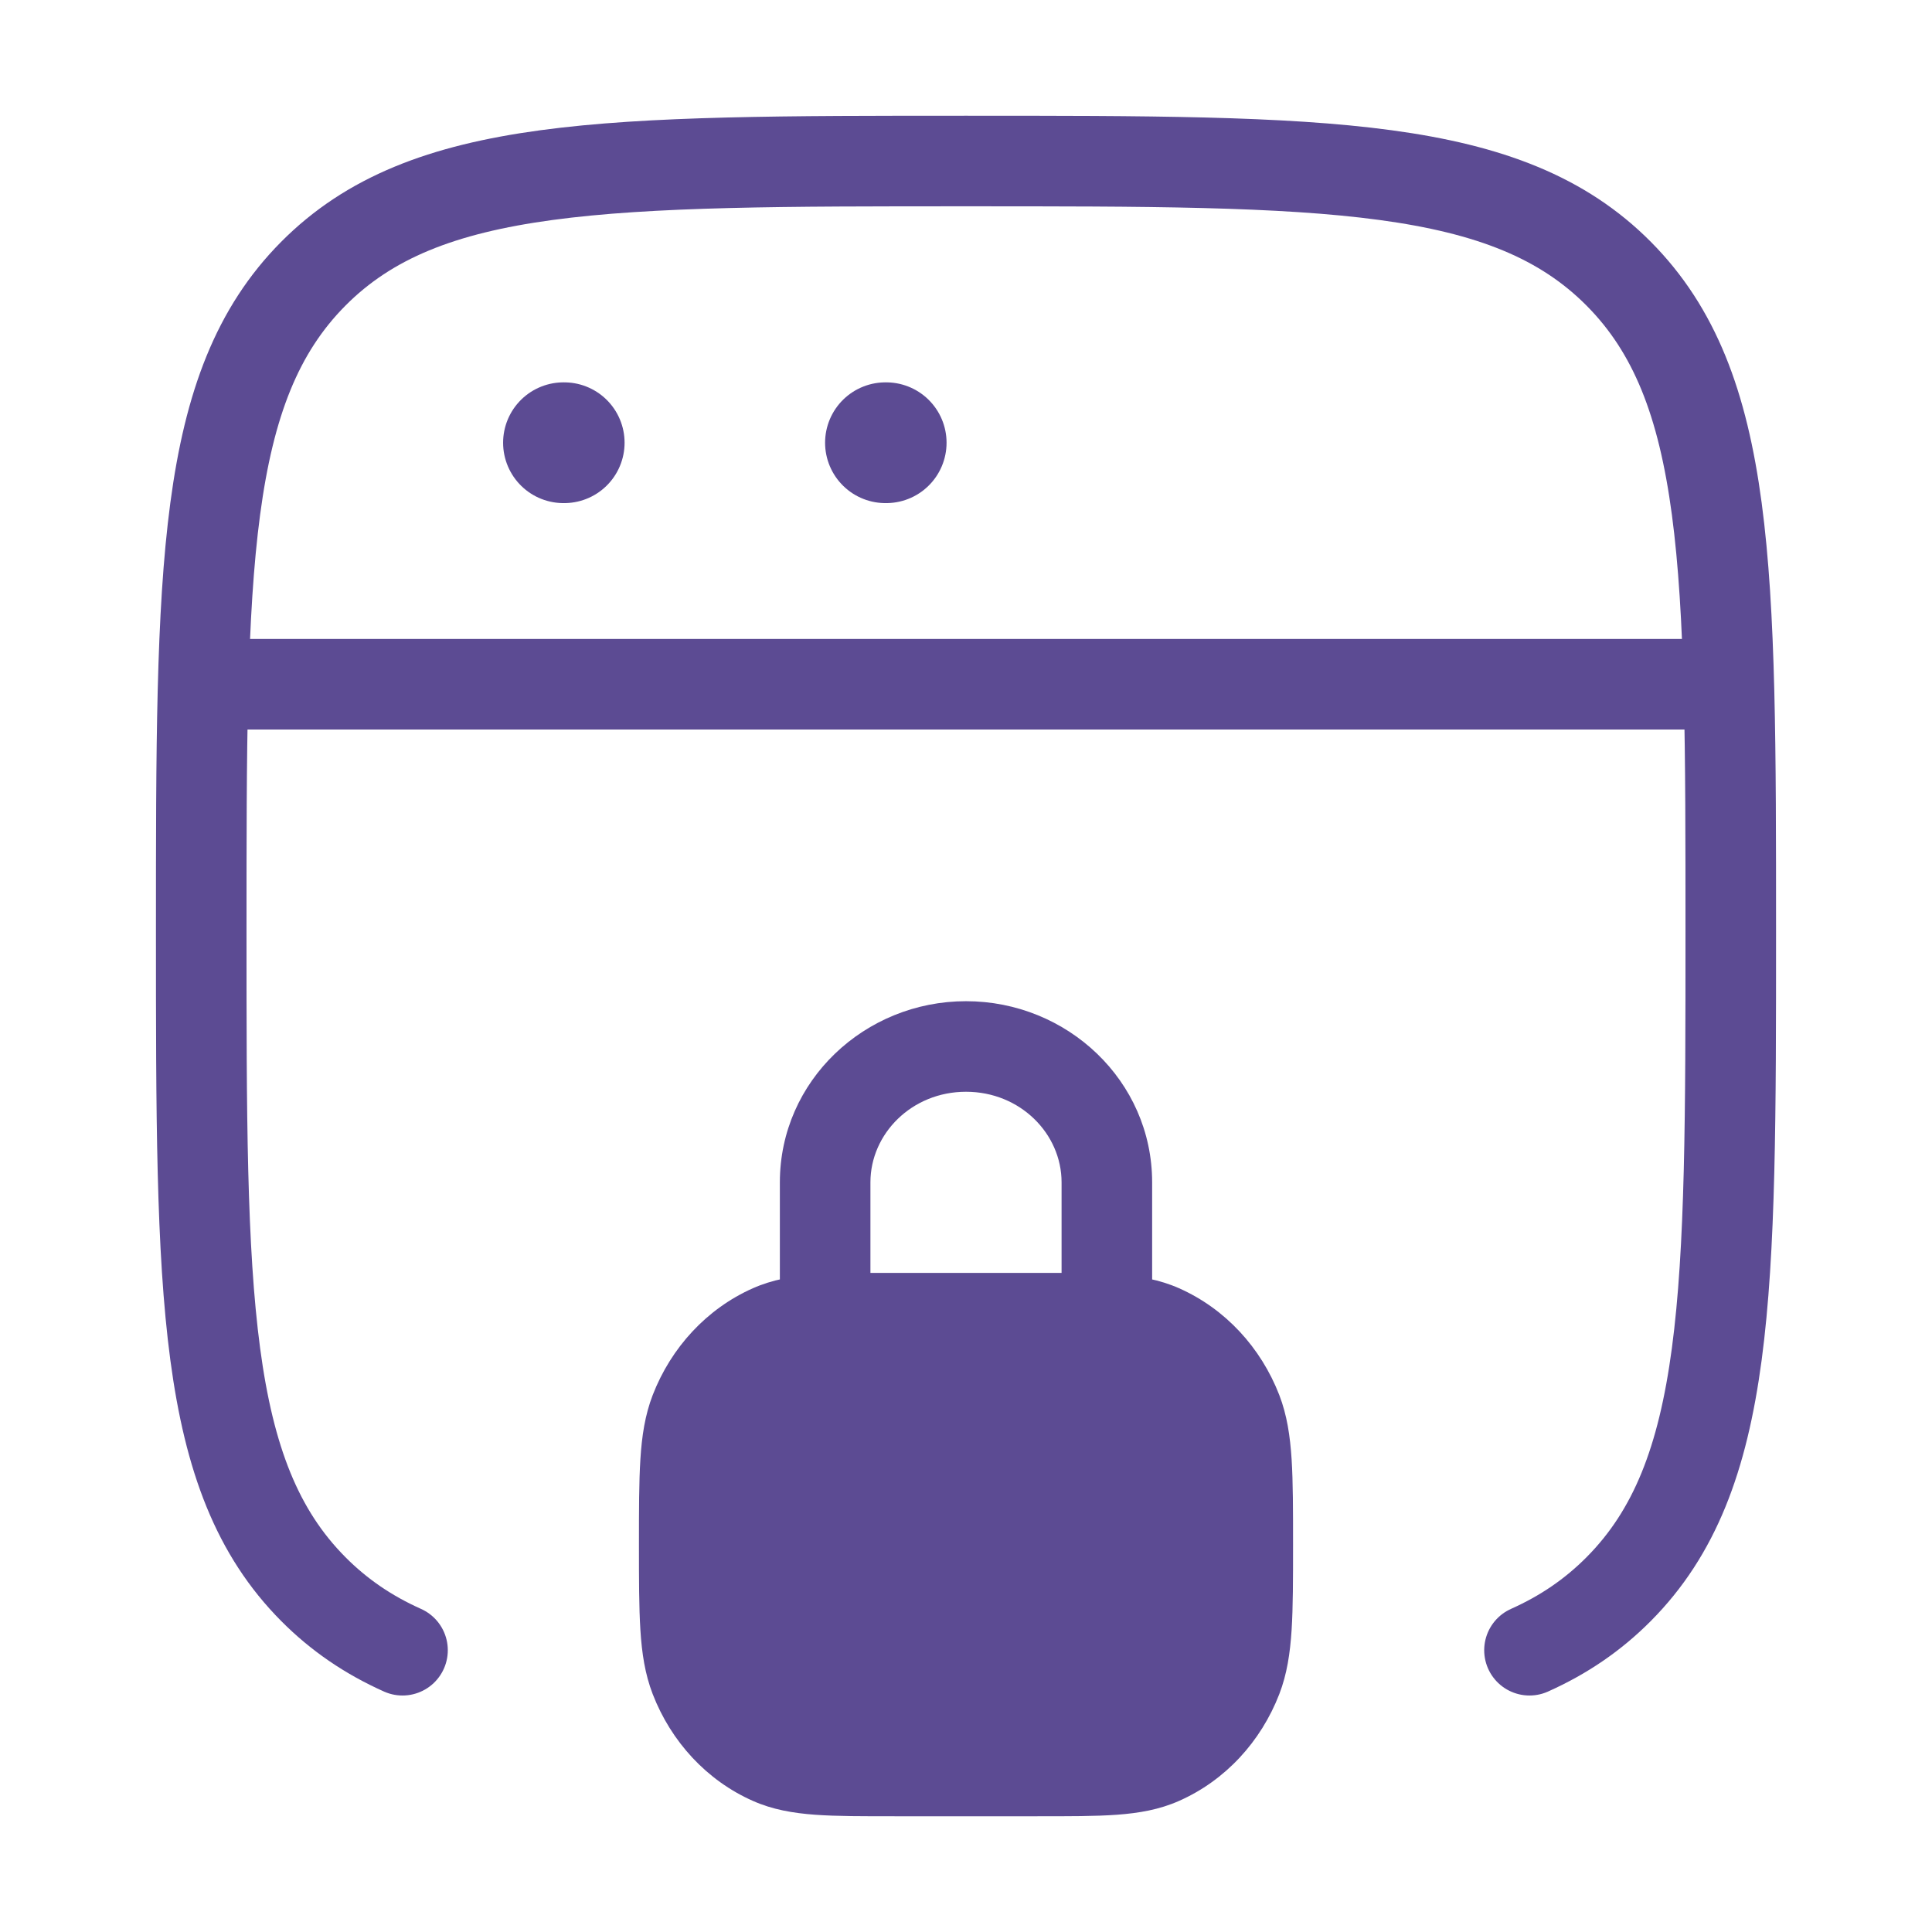
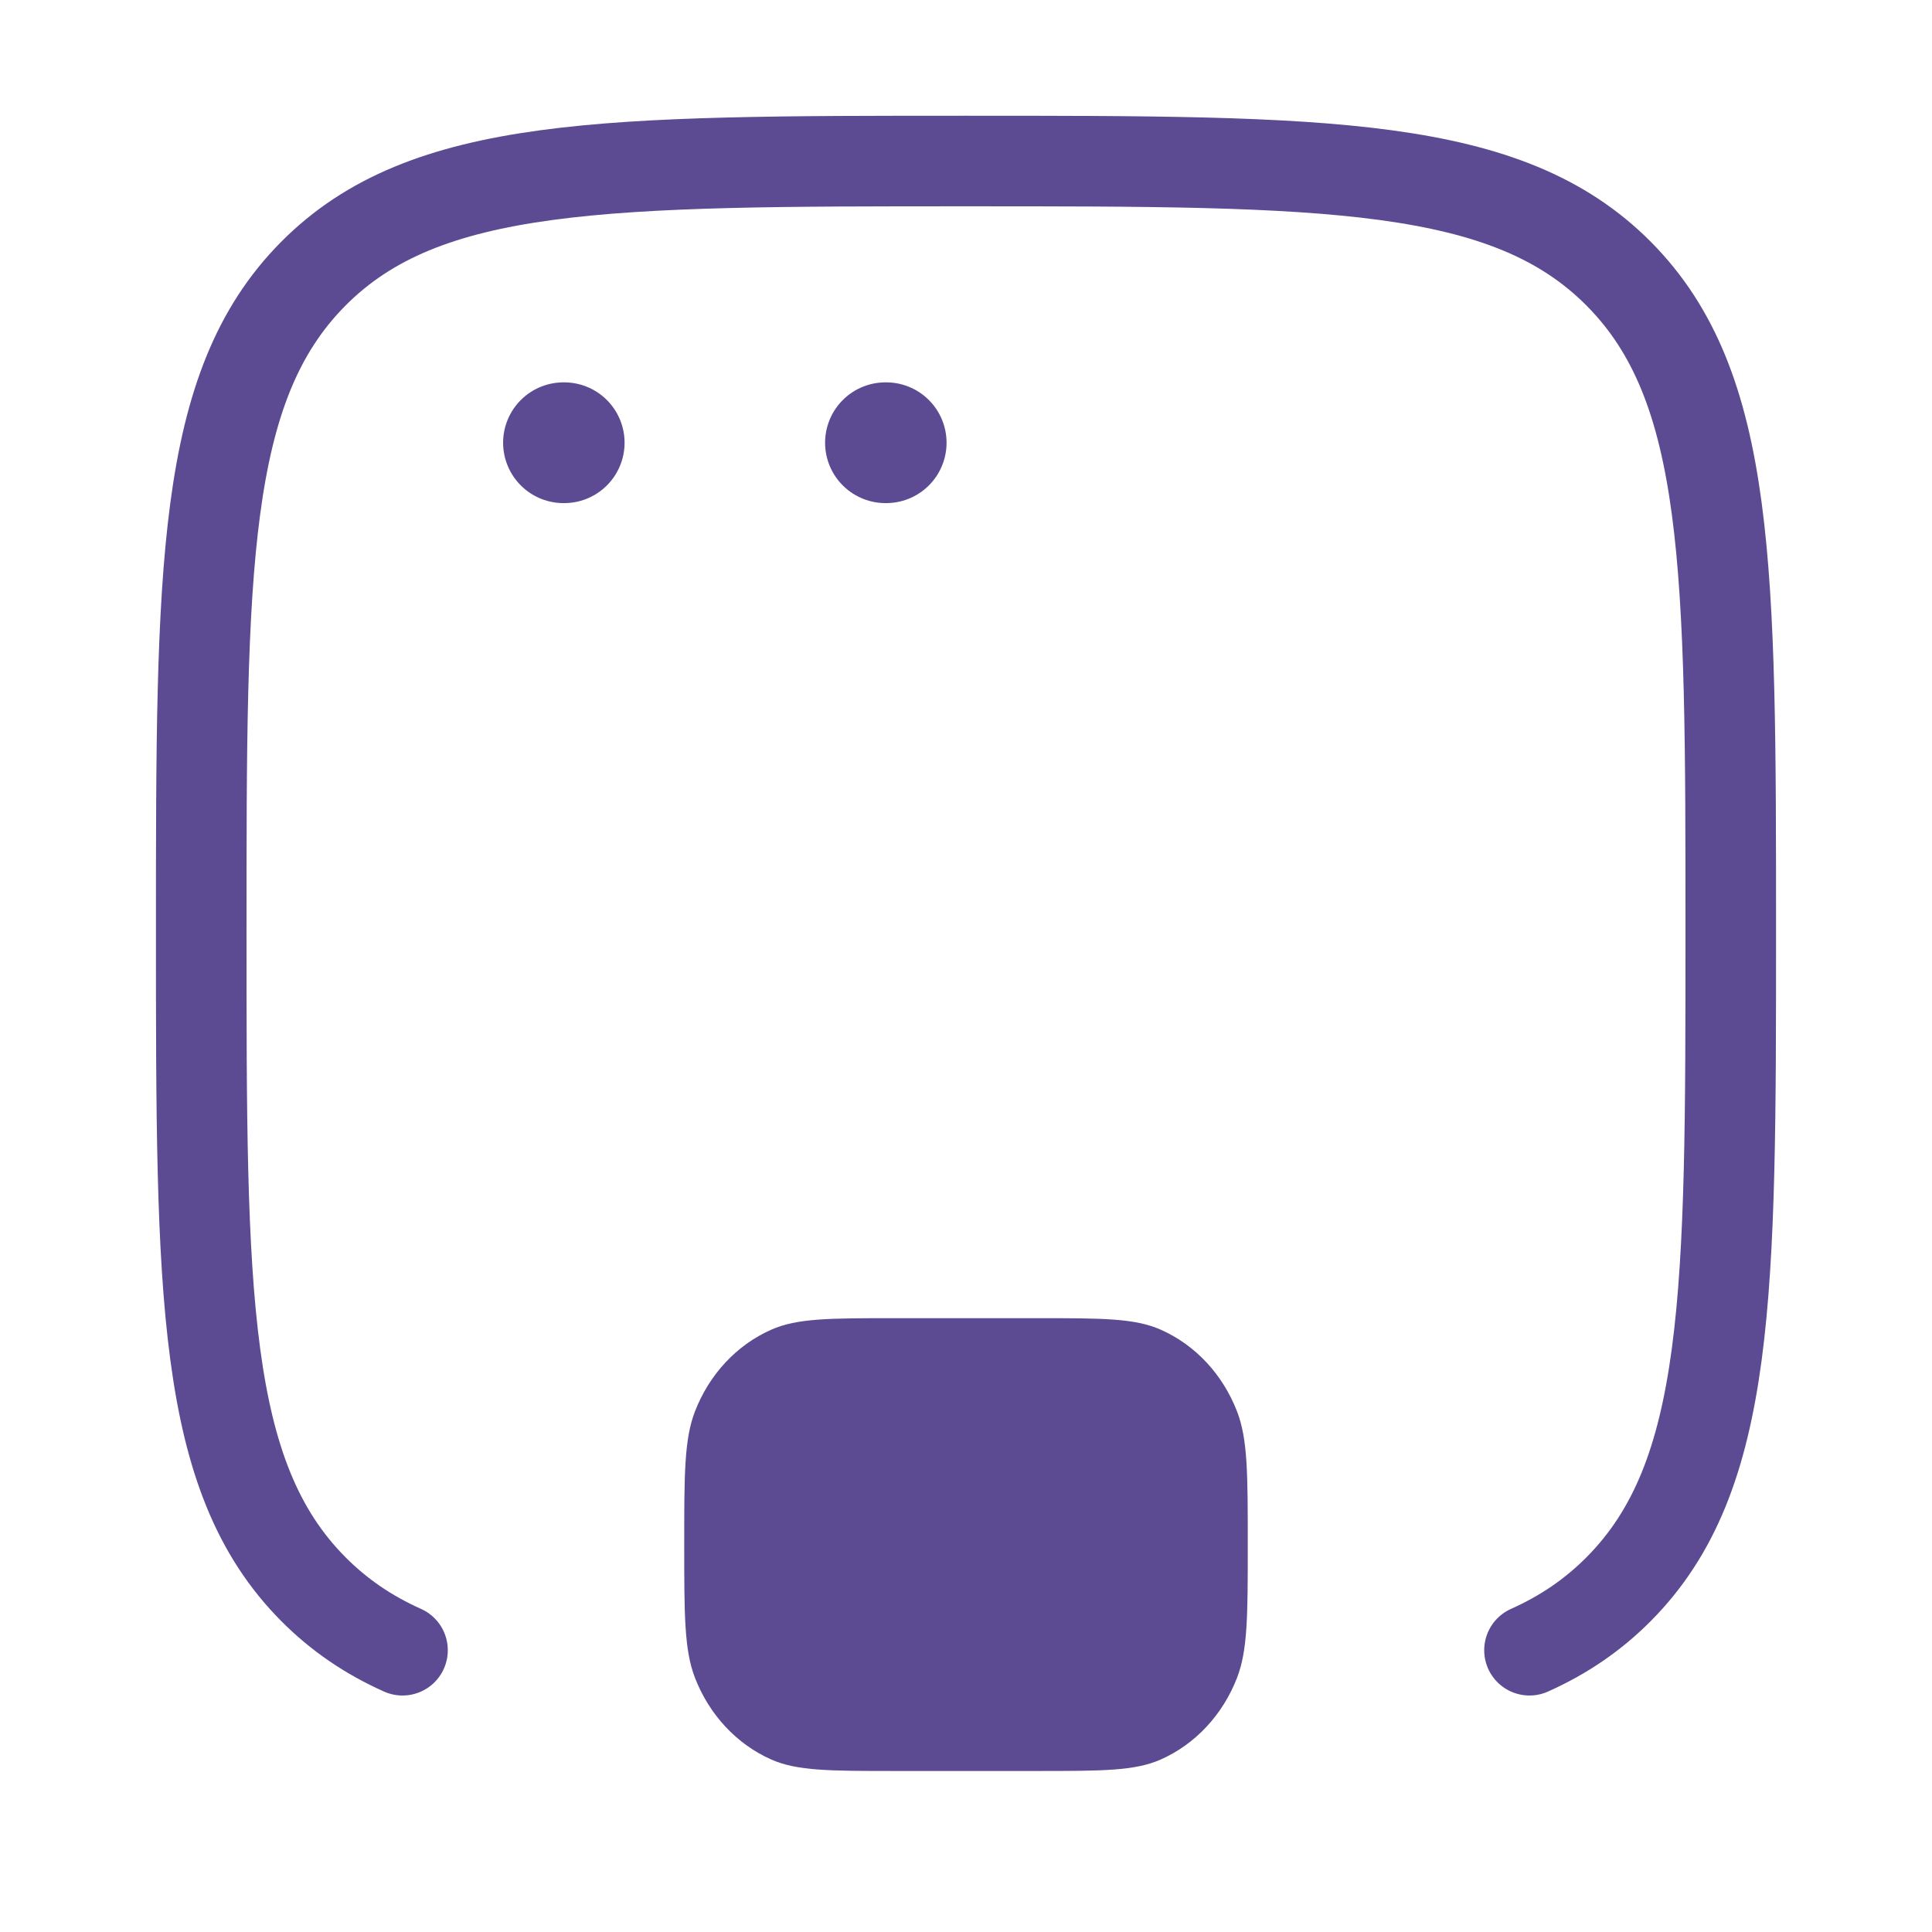
<svg xmlns="http://www.w3.org/2000/svg" width="32" height="32" viewBox="0 0 32 32" fill="none">
  <path d="M25.333 27.333C25.901 27.079 26.386 26.748 26.812 26.319C28.667 24.451 28.667 21.443 28.667 15.427C28.667 9.412 28.667 6.404 26.812 4.535C24.957 2.667 21.971 2.667 16 2.667C10.029 2.667 7.043 2.667 5.188 4.535C3.333 6.404 3.333 9.412 3.333 15.427C3.333 21.443 3.333 24.451 5.188 26.319C5.614 26.748 6.099 27.079 6.667 27.333" stroke="#5C4B93" stroke-width="1.5" stroke-linecap="round" />
-   <path d="M3.333 11.333L28.667 11.333" stroke="#5C4B93" stroke-width="1.5" stroke-linejoin="round" />
  <path d="M9.333 7.333H9.345" stroke="#5C4B93" stroke-width="2" stroke-linecap="round" stroke-linejoin="round" />
  <path d="M14.666 7.333H14.678" stroke="#5C4B93" stroke-width="2" stroke-linecap="round" stroke-linejoin="round" />
  <path d="M17.167 21.833H14.833C13.746 21.833 13.203 21.833 12.774 22.024C12.202 22.277 11.748 22.764 11.511 23.377C11.333 23.836 11.333 24.418 11.333 25.583C11.333 26.748 11.333 27.331 11.511 27.79C11.748 28.402 12.202 28.889 12.774 29.143C13.203 29.333 13.746 29.333 14.833 29.333H17.167C18.254 29.333 18.797 29.333 19.226 29.143C19.798 28.889 20.252 28.402 20.489 27.79C20.667 27.331 20.667 26.748 20.667 25.583C20.667 24.418 20.667 23.836 20.489 23.377C20.252 22.764 19.798 22.277 19.226 22.024C18.797 21.833 18.254 21.833 17.167 21.833Z" fill="#5C4B93" />
-   <path d="M12.774 29.143L12.469 29.828L12.469 29.828L12.774 29.143ZM11.511 27.79L10.811 28.06H10.811L11.511 27.79ZM20.489 27.79L21.189 28.06V28.06L20.489 27.79ZM19.226 29.143L19.53 29.828L19.53 29.828L19.226 29.143ZM19.226 22.024L19.53 21.338L19.226 22.024ZM20.489 23.377L21.189 23.106V23.106L20.489 23.377ZM12.774 22.024L12.469 21.338L12.774 22.024ZM11.511 23.377L10.811 23.106H10.811L11.511 23.377ZM12.917 21.833C12.917 22.247 13.252 22.583 13.667 22.583C14.081 22.583 14.417 22.247 14.417 21.833H12.917ZM17.583 21.833C17.583 22.247 17.919 22.583 18.333 22.583C18.747 22.583 19.083 22.247 19.083 21.833H17.583ZM14.833 22.583H17.167V21.083H14.833V22.583ZM17.167 28.583H14.833V30.083H17.167V28.583ZM14.833 28.583C14.279 28.583 13.903 28.583 13.611 28.561C13.327 28.541 13.181 28.503 13.078 28.457L12.469 29.828C12.795 29.973 13.135 30.031 13.502 30.058C13.861 30.084 14.301 30.083 14.833 30.083V28.583ZM10.583 25.583C10.583 26.156 10.583 26.621 10.607 26.999C10.631 27.383 10.683 27.729 10.811 28.06L12.21 27.52C12.161 27.391 12.124 27.217 12.104 26.904C12.084 26.584 12.083 26.175 12.083 25.583H10.583ZM13.078 28.457C12.697 28.289 12.38 27.957 12.21 27.52L10.811 28.06C11.116 28.848 11.706 29.49 12.469 29.828L13.078 28.457ZM19.917 25.583C19.917 26.175 19.916 26.584 19.896 26.904C19.876 27.217 19.839 27.391 19.789 27.52L21.189 28.06C21.317 27.729 21.368 27.383 21.393 26.999C21.417 26.621 21.417 26.156 21.417 25.583H19.917ZM17.167 30.083C17.699 30.083 18.139 30.084 18.498 30.058C18.865 30.031 19.204 29.973 19.53 29.828L18.922 28.457C18.819 28.503 18.672 28.541 18.389 28.561C18.097 28.583 17.721 28.583 17.167 28.583V30.083ZM19.789 27.52C19.62 27.957 19.302 28.289 18.922 28.457L19.53 29.828C20.294 29.49 20.884 28.848 21.189 28.06L19.789 27.52ZM17.167 22.583C17.721 22.583 18.097 22.584 18.389 22.605C18.672 22.626 18.819 22.663 18.922 22.709L19.53 21.338C19.204 21.193 18.865 21.136 18.498 21.109C18.139 21.083 17.699 21.083 17.167 21.083V22.583ZM21.417 25.583C21.417 25.01 21.417 24.546 21.393 24.168C21.368 23.784 21.317 23.438 21.189 23.106L19.789 23.647C19.839 23.775 19.876 23.95 19.896 24.263C19.916 24.582 19.917 24.991 19.917 25.583H21.417ZM18.922 22.709C19.302 22.878 19.62 23.209 19.789 23.647L21.189 23.106C20.884 22.319 20.294 21.677 19.53 21.338L18.922 22.709ZM14.833 21.083C14.301 21.083 13.861 21.083 13.502 21.109C13.135 21.136 12.795 21.193 12.469 21.338L13.078 22.709C13.181 22.663 13.327 22.626 13.611 22.605C13.903 22.584 14.279 22.583 14.833 22.583V21.083ZM12.083 25.583C12.083 24.991 12.084 24.582 12.104 24.263C12.124 23.95 12.161 23.775 12.21 23.647L10.811 23.106C10.683 23.438 10.631 23.784 10.607 24.168C10.583 24.546 10.583 25.01 10.583 25.583H12.083ZM12.469 21.338C11.706 21.677 11.116 22.319 10.811 23.106L12.21 23.647C12.38 23.209 12.697 22.878 13.078 22.709L12.469 21.338ZM14.417 21.833V19.583H12.917V21.833H14.417ZM17.583 19.583V21.833H19.083V19.583H17.583ZM16 18.083C16.9 18.083 17.583 18.78 17.583 19.583H19.083C19.083 17.901 17.677 16.583 16 16.583V18.083ZM14.417 19.583C14.417 18.78 15.1 18.083 16 18.083V16.583C14.323 16.583 12.917 17.901 12.917 19.583H14.417Z" fill="#5C4B93" />
</svg>